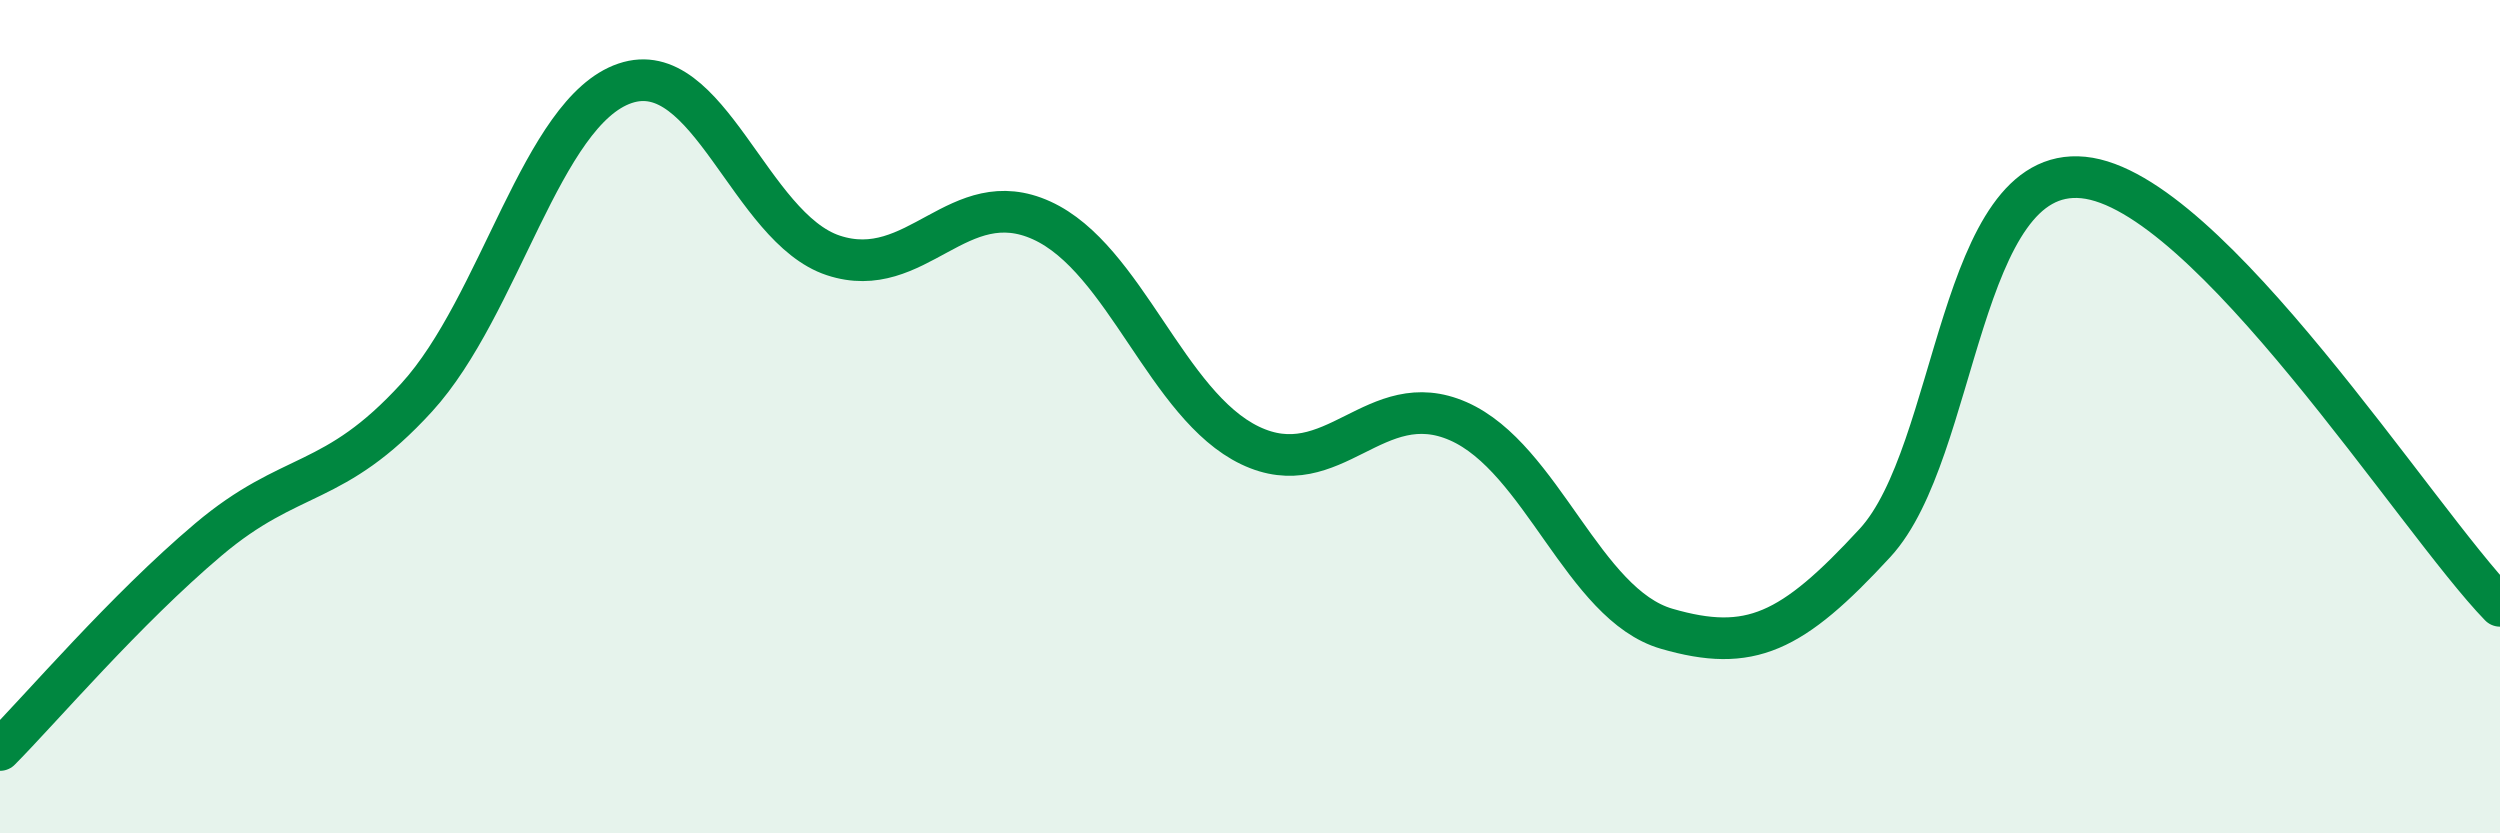
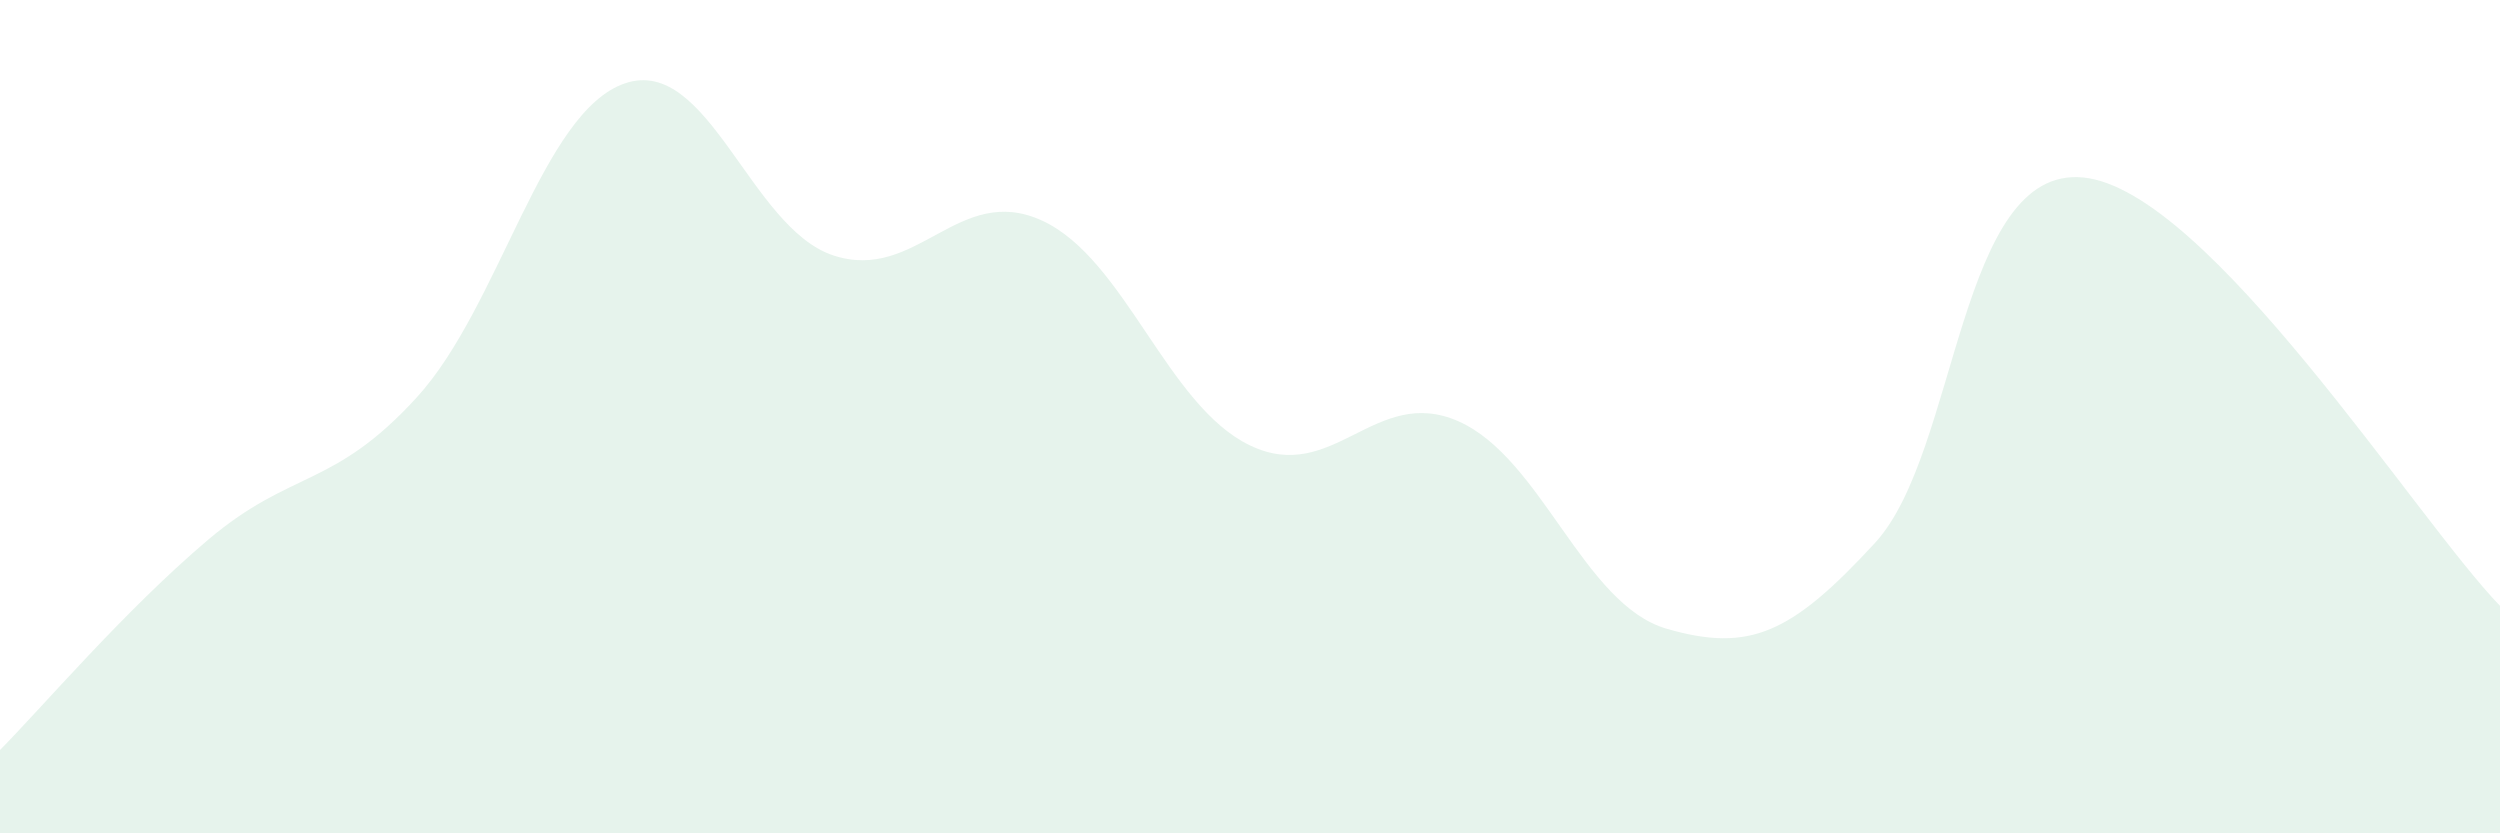
<svg xmlns="http://www.w3.org/2000/svg" width="60" height="20" viewBox="0 0 60 20">
  <path d="M 0,18 C 1,16.99 3,14.64 5,12.95 C 7,11.26 8,11.73 10,9.54 C 12,7.35 13,2.68 15,2 C 17,1.32 18,5.47 20,6.13 C 22,6.79 23,4.38 25,5.29 C 27,6.2 28,9.73 30,10.69 C 32,11.65 33,9.23 35,10.11 C 37,10.99 38,14.51 40,15.09 C 42,15.67 43,15.2 45,13.03 C 47,10.86 47,3.96 50,4.26 C 53,4.56 58,12.48 60,14.54L60 20L0 20Z" fill="#008740" opacity="0.1" stroke-linecap="round" stroke-linejoin="round" />
-   <path d="M 0,18 C 1,16.99 3,14.64 5,12.95 C 7,11.26 8,11.73 10,9.54 C 12,7.35 13,2.68 15,2 C 17,1.32 18,5.47 20,6.13 C 22,6.79 23,4.38 25,5.29 C 27,6.2 28,9.73 30,10.69 C 32,11.65 33,9.23 35,10.11 C 37,10.99 38,14.51 40,15.09 C 42,15.67 43,15.2 45,13.03 C 47,10.86 47,3.96 50,4.26 C 53,4.56 58,12.48 60,14.54" stroke="#008740" stroke-width="1" fill="none" stroke-linecap="round" stroke-linejoin="round" />
</svg>